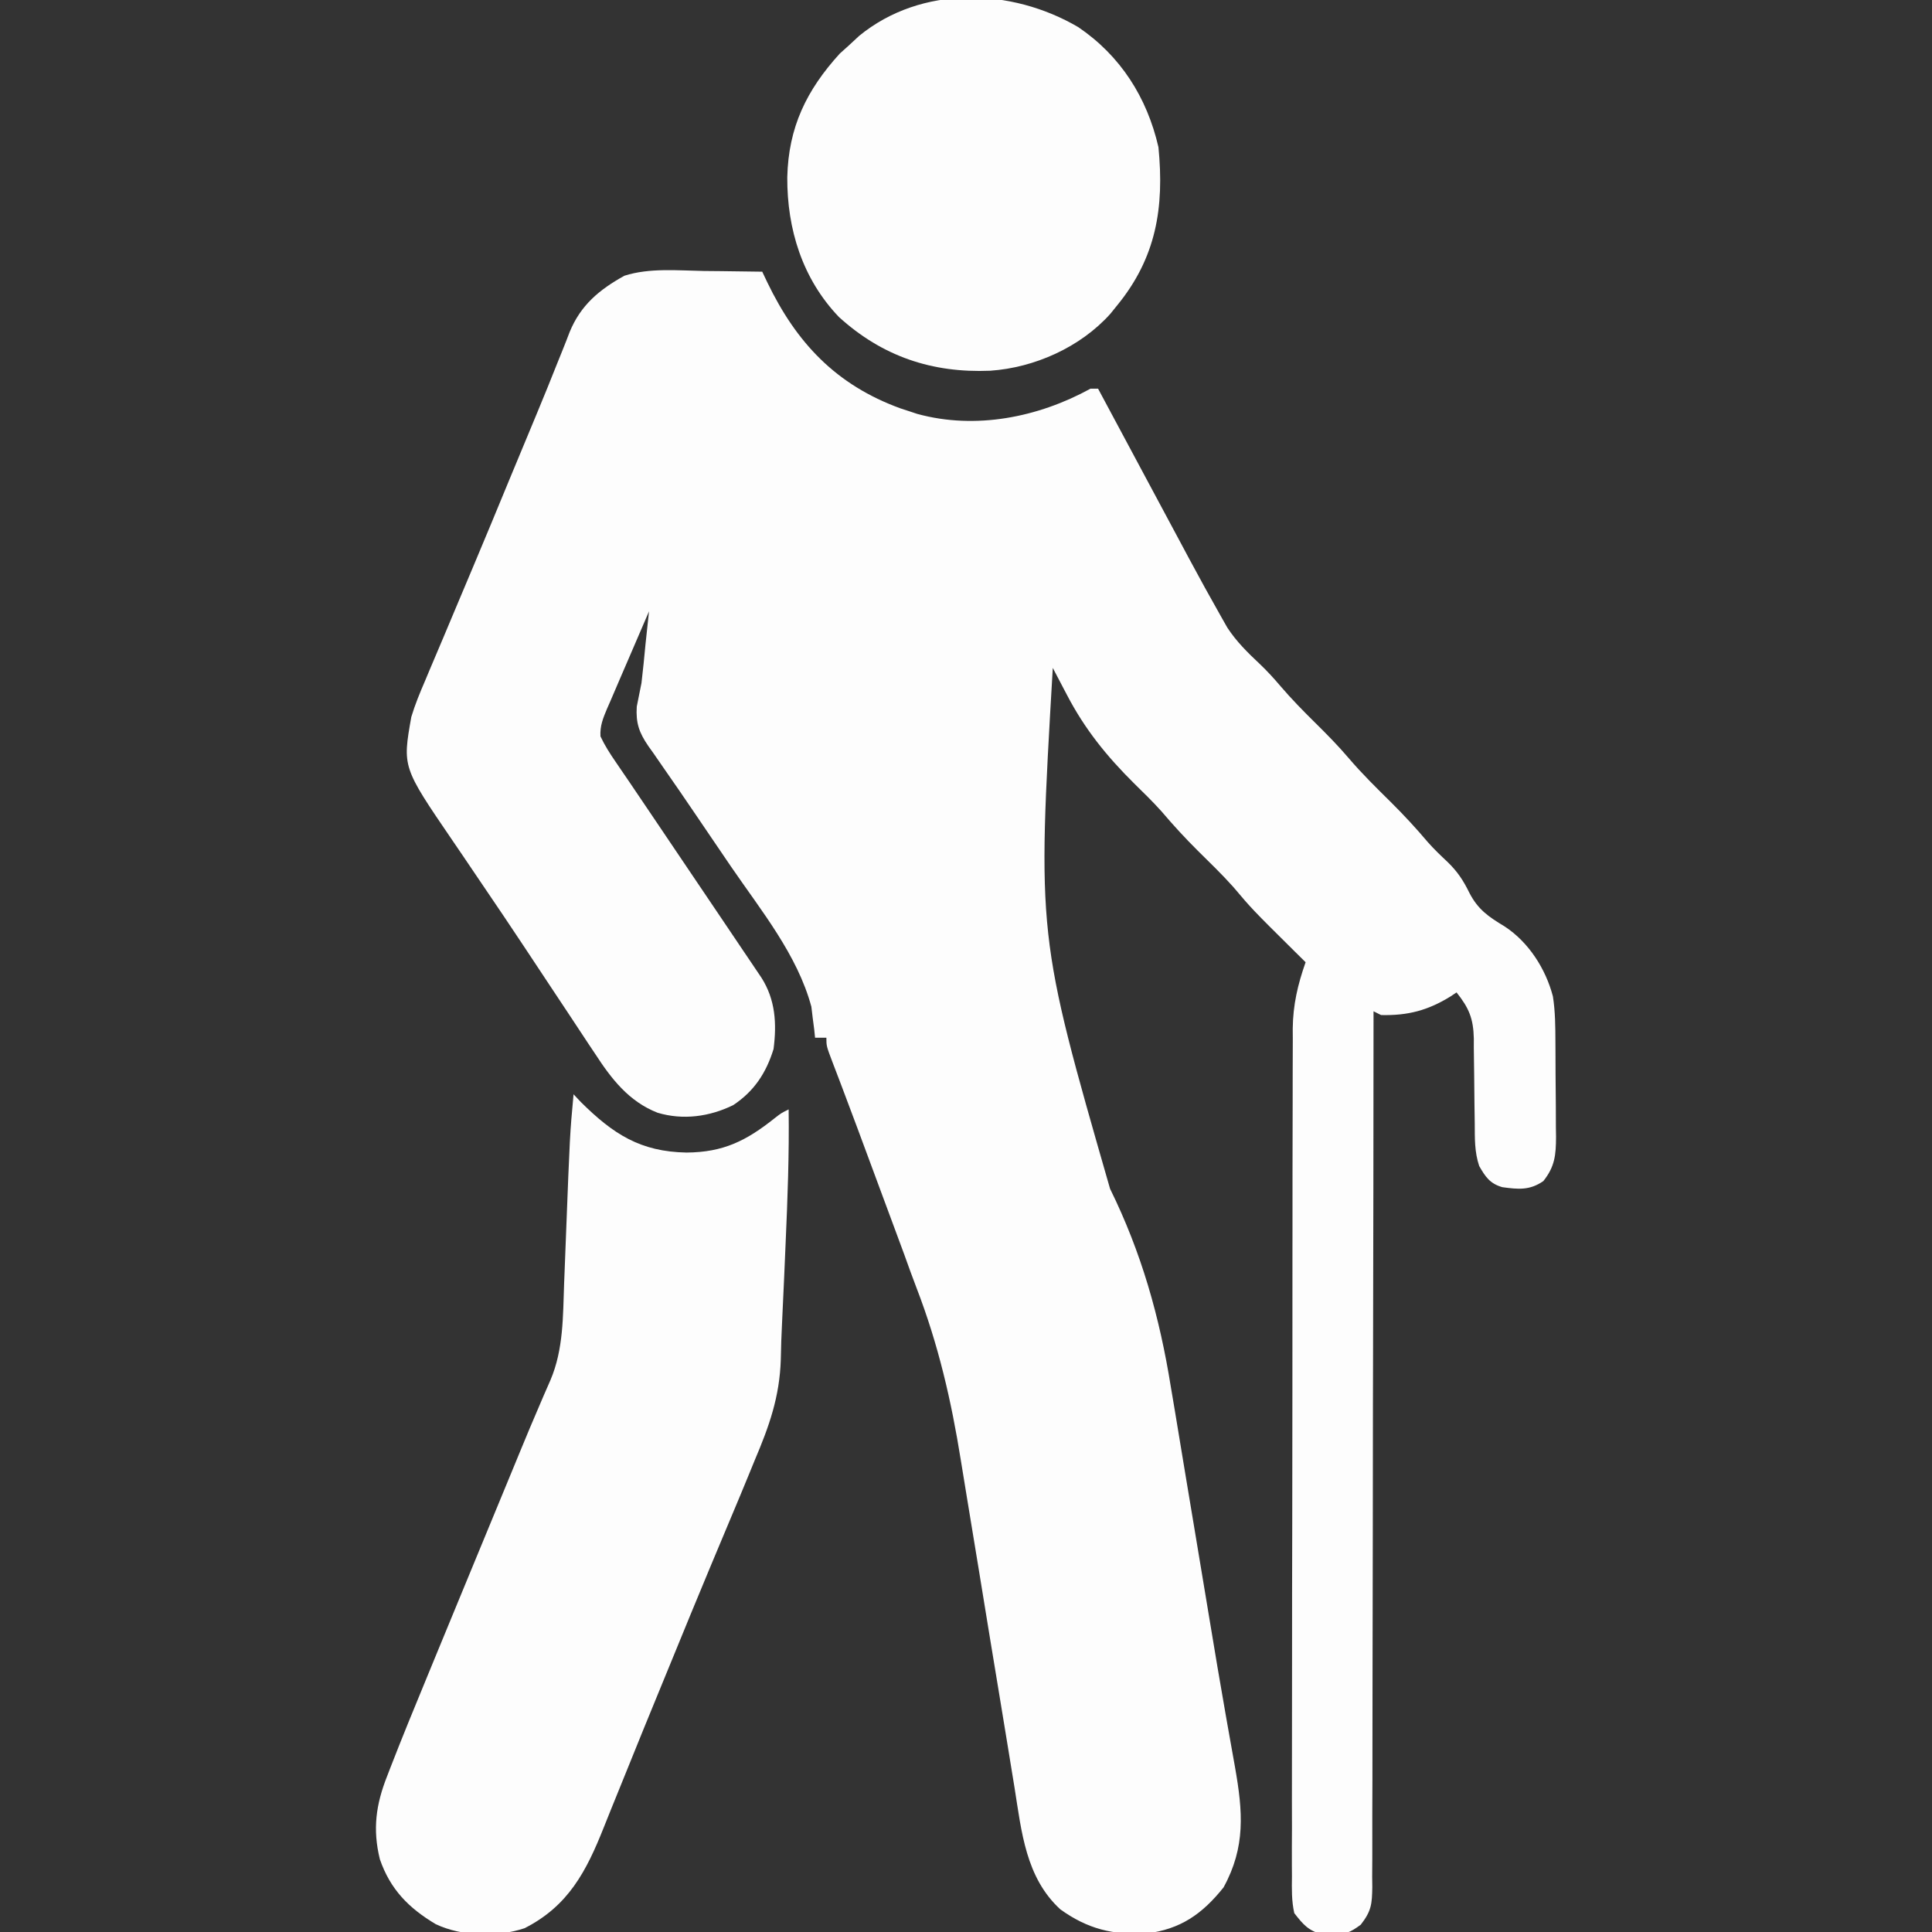
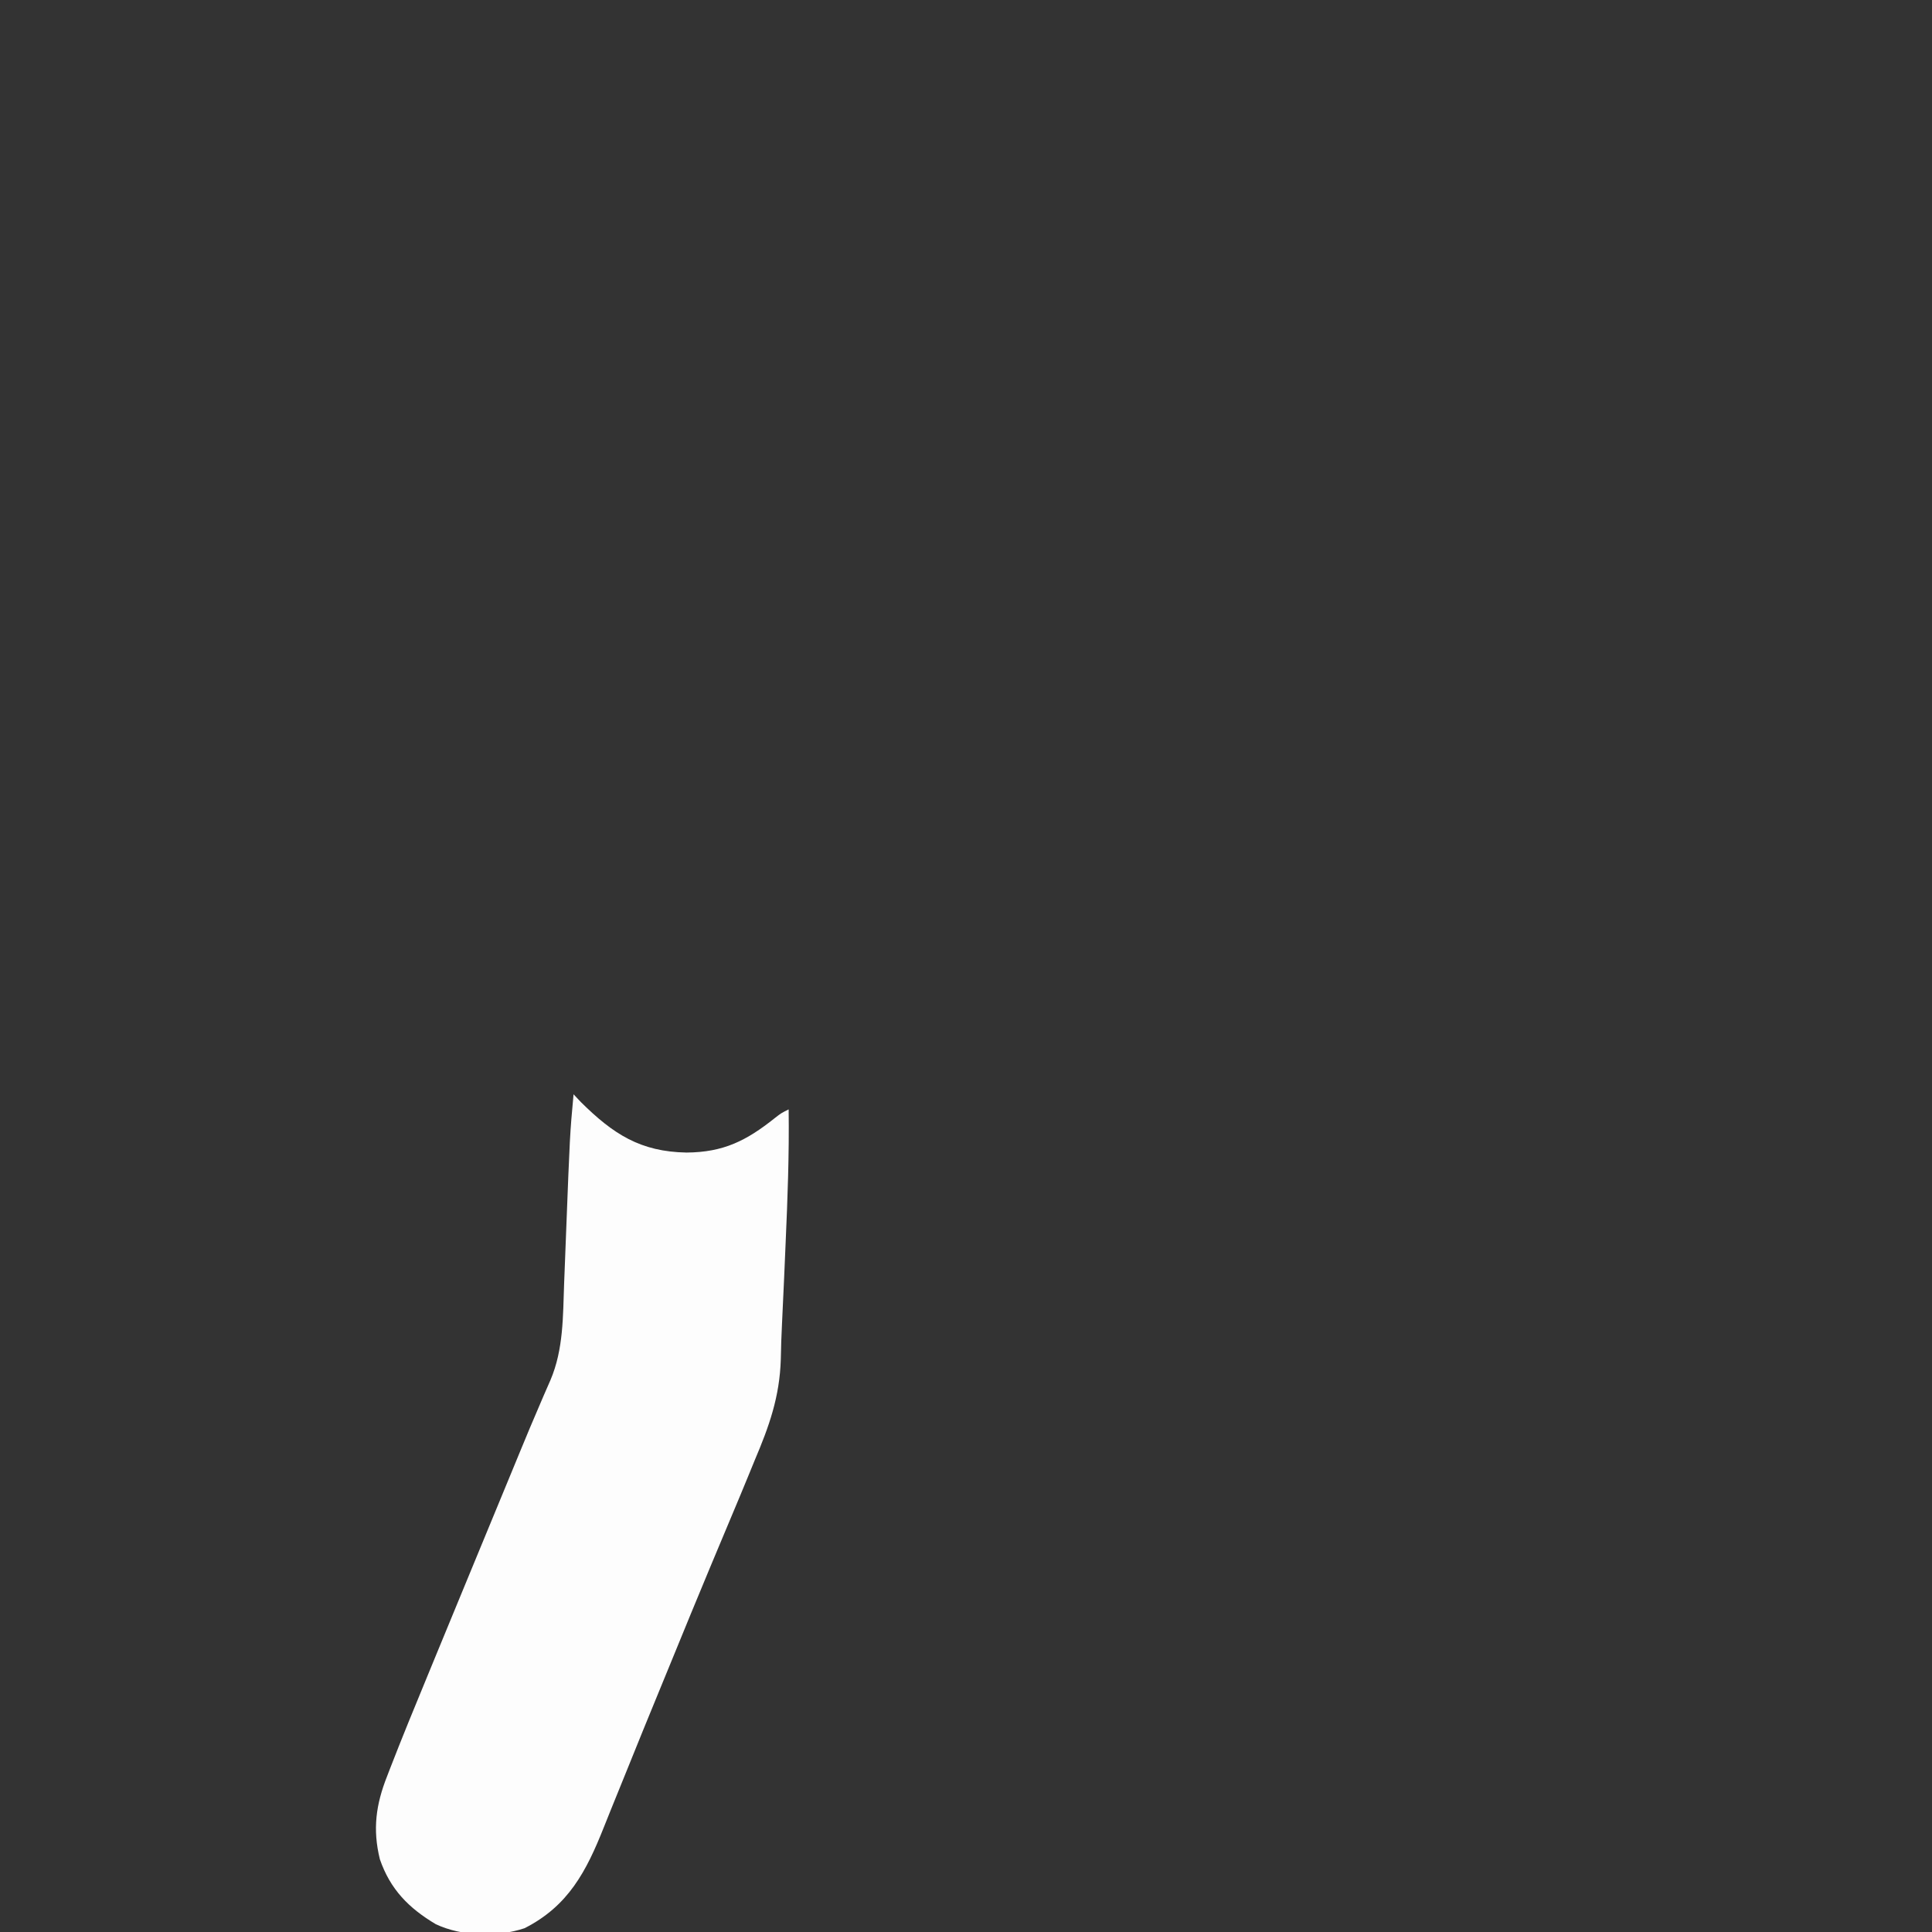
<svg xmlns="http://www.w3.org/2000/svg" width="512" height="512">
  <rect width="100%" height="100%" fill="#333333" stroke="none" />
-   <path d="M0 0 C1.505 0.015 3.01 0.029 4.516 0.041 C8.177 0.074 11.839 0.125 15.5 0.188 C15.944 1.123 16.389 2.059 16.847 3.024 C24.566 19.034 35.04 30.19 52.125 36.41 C53.301 36.795 53.301 36.795 54.5 37.188 C55.181 37.413 55.861 37.639 56.562 37.871 C72.065 42.129 88.668 38.782 102.5 31.188 C103.16 31.188 103.82 31.188 104.5 31.188 C104.881 31.9 105.262 32.612 105.655 33.345 C109.21 39.987 112.767 46.627 116.326 53.266 C118.042 56.467 119.758 59.669 121.472 62.872 C123.312 66.312 125.156 69.75 127 73.188 C127.55 74.217 128.1 75.246 128.667 76.306 C131.429 81.45 134.24 86.565 137.125 91.641 C137.664 92.591 138.203 93.541 138.758 94.521 C141.172 98.216 144.116 101.107 147.32 104.117 C149.318 106.014 151.097 107.962 152.875 110.062 C155.762 113.433 158.842 116.573 162 119.688 C165.095 122.741 168.119 125.811 170.938 129.125 C174.434 133.229 178.254 136.969 182.086 140.754 C185.531 144.173 188.783 147.691 191.918 151.398 C193.563 153.258 195.315 154.927 197.125 156.625 C199.729 159.149 201.286 161.497 202.875 164.75 C205.194 169.273 208.009 171.146 212.289 173.734 C218.623 177.897 223.126 184.937 225.035 192.232 C225.678 196.317 225.683 200.339 225.703 204.469 C225.709 205.36 225.715 206.251 225.72 207.169 C225.73 209.048 225.736 210.928 225.74 212.807 C225.75 215.678 225.781 218.548 225.812 221.418 C225.819 223.247 225.824 225.077 225.828 226.906 C225.84 227.762 225.853 228.617 225.866 229.498 C225.848 234.227 225.569 237.344 222.5 241.188 C218.869 243.695 215.847 243.377 211.625 242.801 C208.357 241.858 207.146 240.068 205.5 237.188 C204.249 233.436 204.345 229.92 204.324 226.012 C204.301 224.363 204.277 222.714 204.252 221.064 C204.217 218.471 204.188 215.877 204.174 213.283 C204.159 210.776 204.118 208.269 204.074 205.762 C204.077 204.608 204.077 204.608 204.08 203.432 C203.96 198.13 202.812 195.343 199.5 191.188 C198.978 191.537 198.456 191.886 197.918 192.246 C191.908 195.962 186.587 197.357 179.5 197.188 C178.84 196.857 178.18 196.528 177.5 196.188 C177.499 197.415 177.499 198.642 177.498 199.906 C177.484 229.029 177.445 258.151 177.373 287.274 C177.364 290.857 177.356 294.441 177.347 298.025 C177.346 298.738 177.344 299.452 177.342 300.187 C177.316 311.742 177.307 323.298 177.304 334.853 C177.301 346.708 177.279 358.563 177.239 370.418 C177.218 377.078 177.206 383.737 177.214 390.397 C177.221 396.662 177.206 402.927 177.172 409.192 C177.164 411.494 177.164 413.797 177.173 416.099 C177.185 419.237 177.166 422.374 177.139 425.513 C177.15 426.428 177.161 427.344 177.172 428.287 C177.1 432.766 176.951 434.608 174.116 438.251 C171.278 440.352 169.987 440.867 166.5 440.812 C165.675 440.825 164.85 440.838 164 440.852 C160.246 439.854 158.88 438.25 156.5 435.188 C155.768 431.948 155.834 428.776 155.879 425.466 C155.872 424.481 155.866 423.495 155.859 422.48 C155.844 419.174 155.864 415.87 155.885 412.564 C155.881 410.195 155.876 407.826 155.868 405.458 C155.855 399.688 155.866 393.919 155.887 388.15 C155.911 381.426 155.909 374.702 155.907 367.978 C155.903 355.974 155.924 343.97 155.958 331.966 C155.991 320.331 156.005 308.696 155.999 297.061 C155.992 284.384 155.995 271.708 156.014 259.031 C156.015 258.36 156.016 257.688 156.018 256.996 C156.02 255.648 156.022 254.3 156.024 252.951 C156.031 248.271 156.031 243.59 156.03 238.909 C156.029 232.598 156.043 226.287 156.069 219.976 C156.076 217.663 156.078 215.35 156.075 213.037 C156.071 209.872 156.086 206.708 156.106 203.544 C156.1 202.635 156.095 201.726 156.089 200.789 C156.156 194.501 157.413 189.111 159.5 183.188 C158.571 182.27 157.641 181.352 156.684 180.406 C145.341 169.162 145.341 169.162 140.336 163.242 C137.338 159.888 134.104 156.772 130.904 153.611 C127.547 150.279 124.398 146.845 121.336 143.238 C119.018 140.649 116.545 138.244 114.062 135.812 C106.803 128.613 100.982 121.425 96.262 112.359 C95.897 111.668 95.533 110.976 95.158 110.263 C94.268 108.573 93.384 106.881 92.5 105.188 C88.363 176.071 88.363 176.071 107.678 243.223 C116.012 260.145 120.813 277.197 123.789 295.762 C124.143 297.866 124.498 299.971 124.855 302.075 C125.782 307.564 126.684 313.057 127.58 318.551 C128.479 324.034 129.4 329.514 130.32 334.994 C131.568 342.439 132.807 349.884 134.034 357.332 C135.434 365.834 136.861 374.33 138.358 382.815 C138.502 383.633 138.646 384.451 138.794 385.293 C139.451 389.035 140.115 392.775 140.793 396.513 C142.869 408.293 143.638 417.65 137.75 428.375 C132.112 435.423 126.331 439.483 117.301 440.574 C108.435 441.013 101.75 439.394 94.5 434.188 C85.327 425.766 84.229 413.64 82.359 401.921 C82.166 400.747 81.974 399.573 81.776 398.363 C81.361 395.83 80.948 393.297 80.538 390.763 C79.885 386.73 79.22 382.699 78.552 378.669 C76.657 367.214 74.767 355.758 72.911 344.297 C71.883 337.95 70.84 331.606 69.78 325.264 C69.224 321.927 68.676 318.589 68.143 315.247 C65.603 299.352 62.18 284.519 56.384 269.483 C55.251 266.541 54.189 263.575 53.126 260.608 C52.49 258.885 51.852 257.163 51.211 255.441 C50.859 254.491 50.507 253.54 50.145 252.561 C49.057 249.623 47.966 246.687 46.875 243.75 C46.143 241.774 45.411 239.798 44.68 237.822 C40.691 227.044 40.691 227.044 36.642 216.289 C36.217 215.169 36.217 215.169 35.784 214.028 C35.261 212.652 34.736 211.277 34.207 209.903 C32.5 205.409 32.5 205.409 32.5 203.188 C31.51 203.188 30.52 203.188 29.5 203.188 C29.425 202.46 29.35 201.733 29.273 200.984 C29.076 199.476 29.076 199.476 28.875 197.938 C28.701 196.476 28.701 196.476 28.523 194.984 C24.811 181.212 15.184 169.471 7.25 157.875 C5.964 155.985 4.679 154.096 3.395 152.205 C2.766 151.281 2.137 150.356 1.49 149.404 C0.245 147.572 -1 145.739 -2.243 143.907 C-5.02 139.818 -7.806 135.74 -10.642 131.693 C-11.563 130.359 -12.485 129.025 -13.406 127.691 C-13.824 127.108 -14.243 126.524 -14.673 125.922 C-17.137 122.325 -18.021 119.796 -17.75 115.438 C-17.352 113.351 -16.932 111.268 -16.5 109.188 C-16.086 105.777 -15.767 102.357 -15.438 98.938 C-15.261 97.265 -15.083 95.593 -14.902 93.922 C-14.77 92.69 -14.637 91.457 -14.5 90.188 C-16.384 94.523 -18.254 98.865 -20.109 103.212 C-20.742 104.69 -21.38 106.167 -22.021 107.641 C-22.943 109.761 -23.85 111.888 -24.754 114.016 C-25.043 114.673 -25.333 115.331 -25.631 116.008 C-26.683 118.514 -27.537 120.586 -27.368 123.33 C-26.232 125.76 -24.873 127.868 -23.352 130.082 C-22.629 131.144 -21.906 132.205 -21.161 133.299 C-20.536 134.211 -20.536 134.211 -19.899 135.141 C-17.729 138.316 -15.584 141.509 -13.437 144.7 C-10.254 149.428 -7.064 154.151 -3.875 158.875 C-1.922 161.769 0.031 164.663 1.984 167.557 C3.191 169.345 4.397 171.132 5.604 172.92 C7.238 175.341 8.869 177.764 10.5 180.188 C11.061 181.017 11.621 181.846 12.199 182.701 C12.737 183.5 13.275 184.3 13.83 185.124 C14.311 185.837 14.791 186.55 15.287 187.285 C19.006 193.118 19.368 199.452 18.5 206.188 C16.546 212.521 13.353 217.382 7.801 221.062 C1.518 224.135 -5.495 225.09 -12.243 223.073 C-19.865 220.082 -24.455 214.118 -28.781 207.461 C-29.349 206.612 -29.917 205.763 -30.502 204.888 C-32.348 202.122 -34.174 199.343 -36 196.562 C-37.278 194.636 -38.557 192.71 -39.837 190.786 C-42.451 186.853 -45.057 182.916 -47.659 178.977 C-51.277 173.509 -54.948 168.079 -58.633 162.656 C-60.276 160.229 -61.918 157.801 -63.559 155.373 C-64.594 153.846 -65.631 152.322 -66.672 150.799 C-79.858 131.482 -79.858 131.482 -77.5 118.188 C-76.51 114.882 -75.212 111.755 -73.844 108.59 C-73.469 107.694 -73.095 106.798 -72.71 105.875 C-71.486 102.953 -70.243 100.039 -69 97.125 C-68.139 95.08 -67.28 93.035 -66.422 90.989 C-64.659 86.787 -62.889 82.588 -61.114 78.391 C-57.881 70.734 -54.71 63.052 -51.541 55.369 C-49.11 49.475 -46.654 43.592 -44.2 37.708 C-42.334 33.226 -40.511 28.729 -38.723 24.215 C-38.325 23.232 -37.928 22.249 -37.518 21.237 C-36.84 19.558 -36.177 17.873 -35.537 16.179 C-32.609 9.04 -27.694 4.961 -21.031 1.262 C-14.387 -0.866 -6.902 -0.12 0 0 Z M-13.5 85.188 C-12.5 87.188 -12.5 87.188 -12.5 87.188 Z " fill="#FDFDFD" transform="translate(186.5,71.812)" />
  <path d="M0 0 C0.639 0.681 1.279 1.361 1.938 2.062 C10.517 10.569 17.728 15.223 29.938 15.438 C39.764 15.367 45.824 12.292 53.371 6.27 C55 5 55 5 57 4 C57.159 15.816 56.725 27.585 56.2 39.388 C56.063 42.494 55.93 45.601 55.799 48.707 C55.629 52.692 55.444 56.676 55.247 60.66 C55.089 63.857 54.97 67.046 54.921 70.246 C54.621 80.175 51.833 87.99 48 97 C47.451 98.335 46.905 99.671 46.36 101.008 C44.945 104.468 43.504 107.915 42.053 111.36 C40.406 115.27 38.77 119.184 37.133 123.098 C36.793 123.91 36.453 124.723 36.102 125.56 C32.695 133.712 29.343 141.886 25.998 150.063 C25.001 152.496 24.003 154.928 23.003 157.36 C19.953 164.779 16.913 172.202 13.923 179.646 C12.591 182.958 11.245 186.264 9.898 189.569 C9.267 191.125 8.642 192.683 8.023 194.244 C3.393 205.906 -1.377 215.113 -13 221 C-20.233 223.411 -29.584 223.188 -36.5 219.938 C-43.675 215.671 -48.583 210.699 -51.332 202.715 C-53.284 194.782 -52.388 188.248 -49.41 180.703 C-49.143 180.01 -48.876 179.317 -48.601 178.604 C-45.452 170.482 -42.138 162.426 -38.812 154.375 C-38.125 152.705 -37.437 151.035 -36.75 149.365 C-34.898 144.866 -33.043 140.37 -31.186 135.873 C-29.963 132.91 -28.74 129.946 -27.517 126.982 C-23.816 118.015 -20.114 109.048 -16.406 100.084 C-15.661 98.281 -14.918 96.477 -14.176 94.672 C-12.457 90.497 -10.719 86.333 -8.922 82.19 C-8.598 81.432 -8.273 80.674 -7.939 79.892 C-7.343 78.502 -6.738 77.115 -6.122 75.734 C-2.644 67.56 -2.823 58.837 -2.5 50.078 C-2.439 48.545 -2.439 48.545 -2.377 46.982 C-2.248 43.738 -2.124 40.494 -2 37.25 C-0.976 10.591 -0.976 10.591 0 0 Z " fill="#FDFDFD" transform="translate(152,290)" />
-   <path d="M0 0 C11.204 7.609 18.218 18.622 21.25 31.812 C22.822 47.845 20.662 61.125 10.25 73.812 C9.676 74.523 9.103 75.233 8.512 75.965 C0.57 84.825 -11.569 90.25 -23.332 91.059 C-38.738 91.699 -51.929 87.273 -63.438 76.812 C-73.108 66.696 -77.18 53.542 -77.114 39.801 C-76.811 26.557 -72.024 16.698 -63.188 7 C-62.383 6.278 -61.579 5.556 -60.75 4.812 C-59.863 3.987 -58.976 3.163 -58.062 2.312 C-41.504 -11.216 -17.716 -10.393 0 0 Z " fill="#FDFDFD" transform="translate(285.75,7.188)" />
</svg>